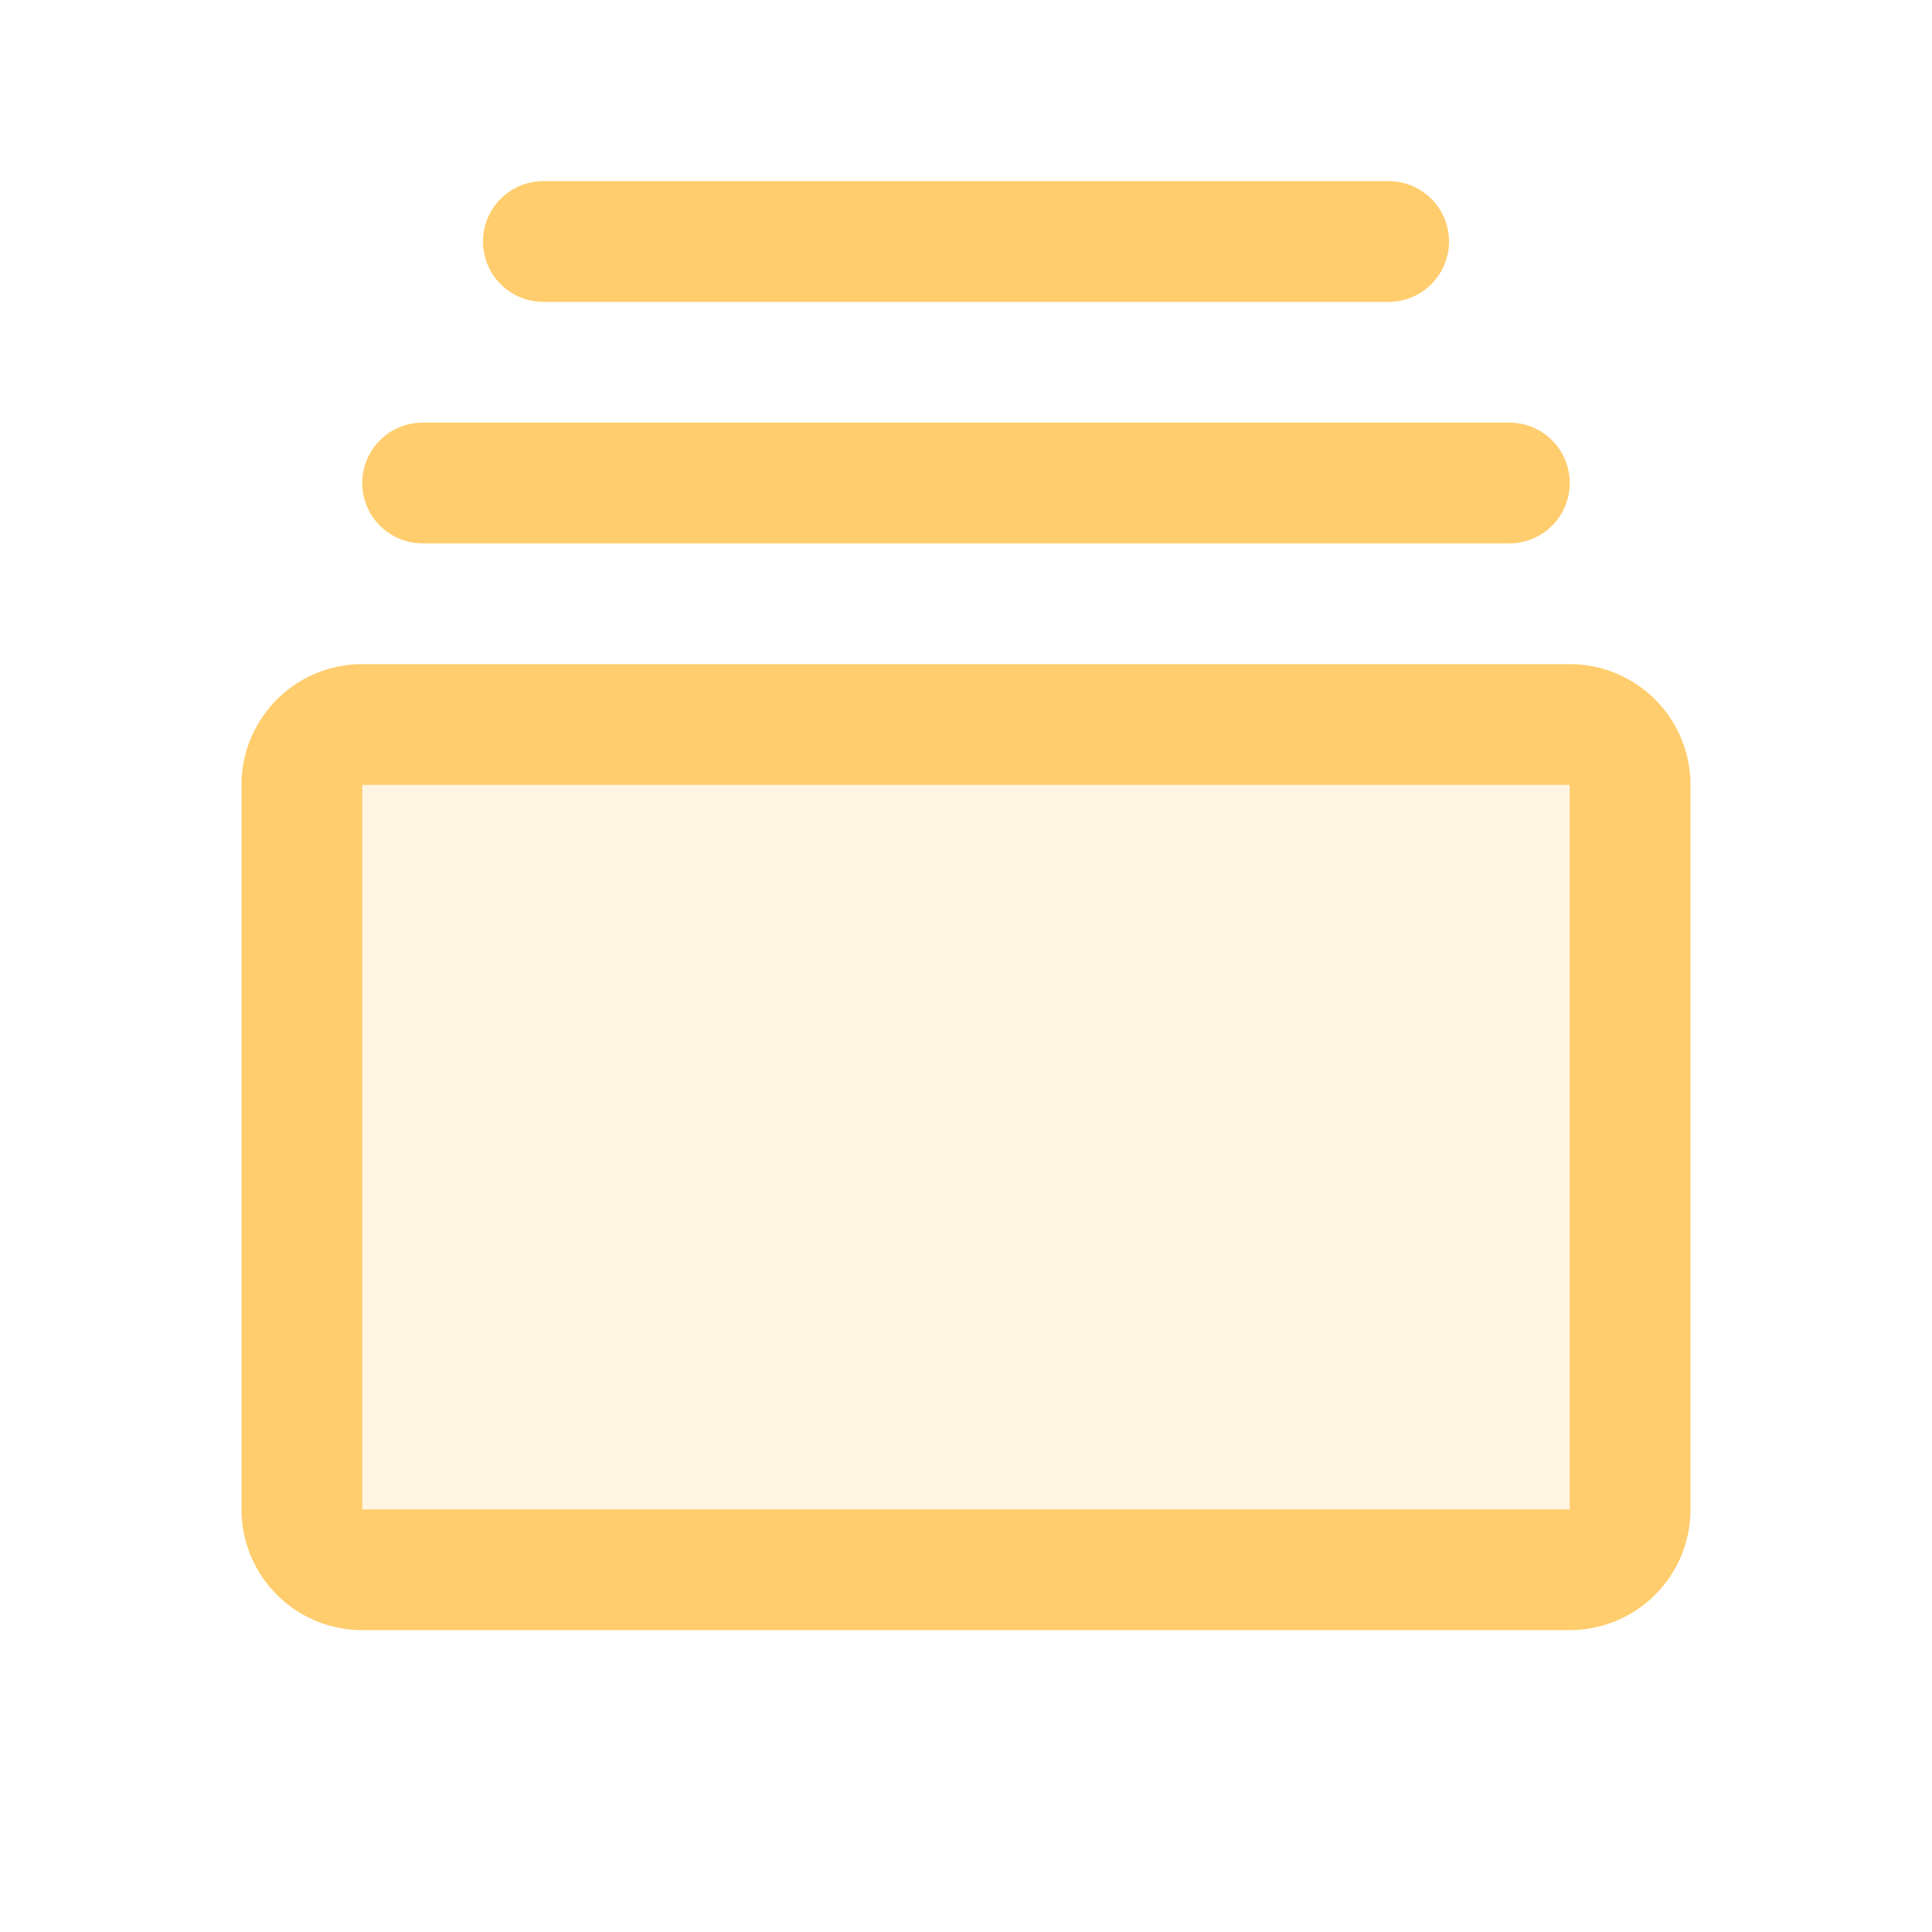
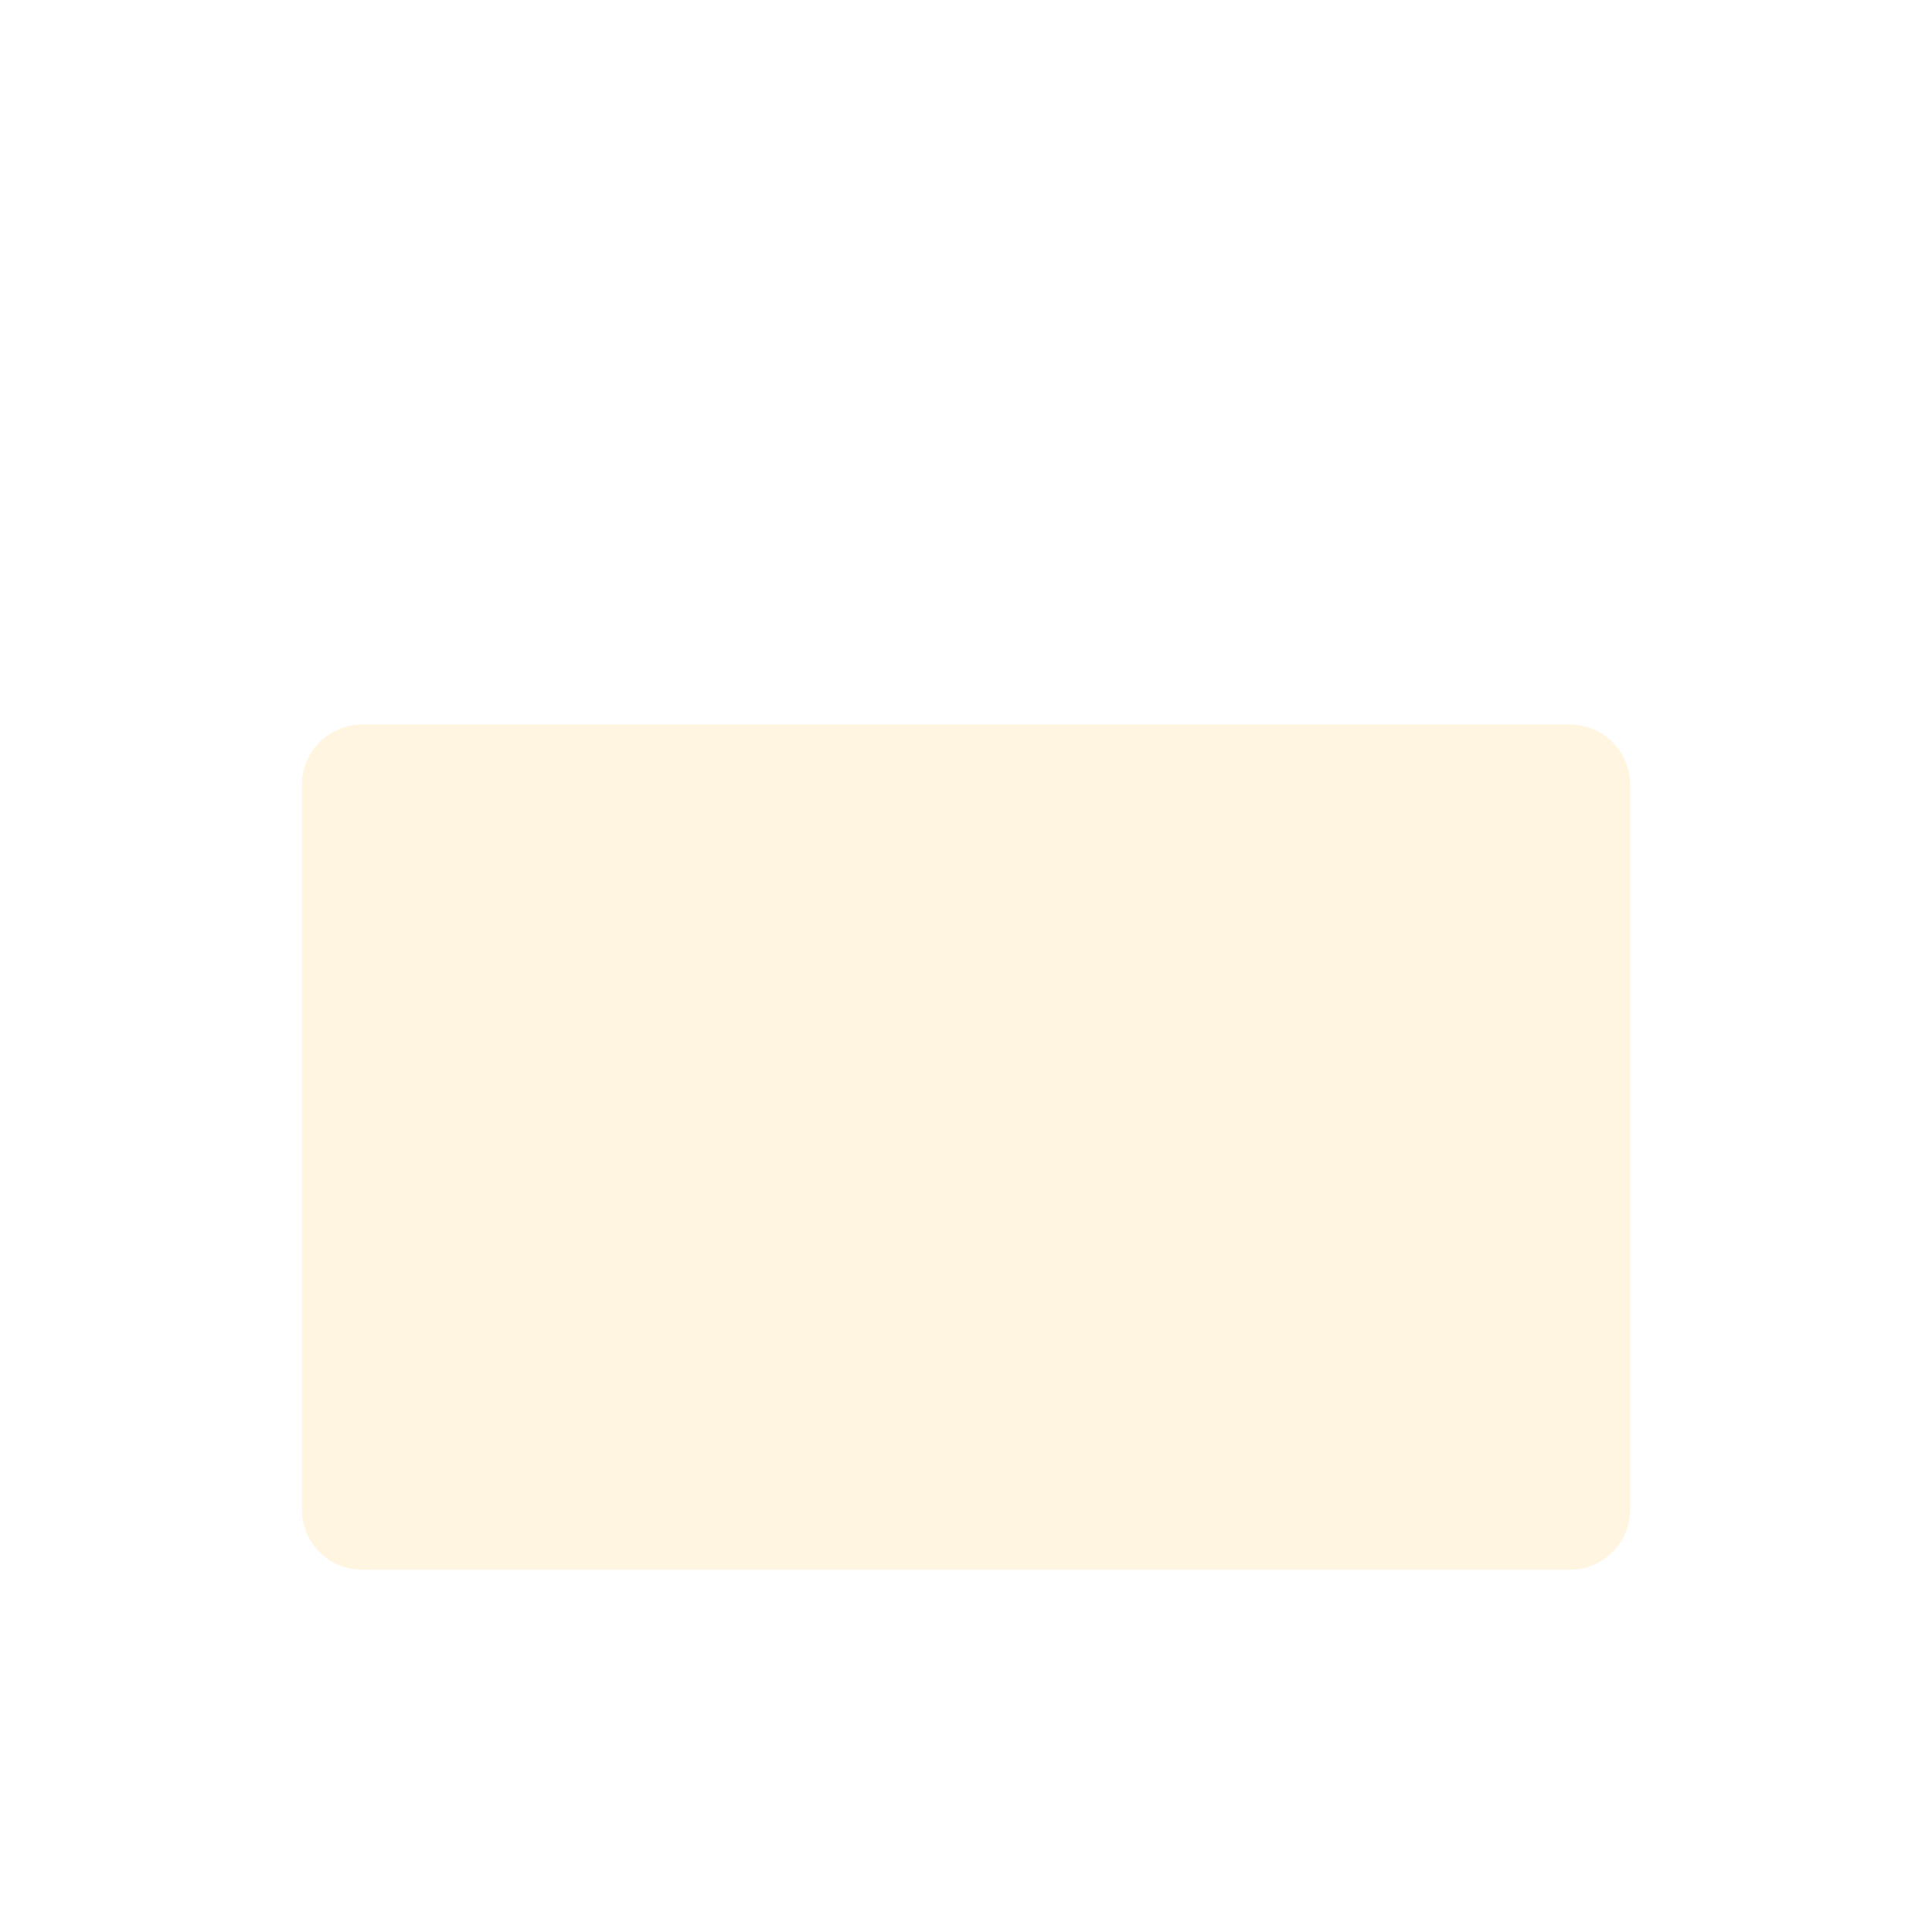
<svg xmlns="http://www.w3.org/2000/svg" width="84" height="84" fill="#ffcd6d" viewBox="0 0 256 256">
  <path d="M216 104v96a8 8 0 0 1-8 8H48a8 8 0 0 1-8-8v-96a8 8 0 0 1 8-8h160a8 8 0 0 1 8 8z" opacity=".2" />
-   <path d="M208 88H48a16 16 0 0 0-16 16v96a16 16 0 0 0 16 16h160a16 16 0 0 0 16-16v-96a16 16 0 0 0-16-16zm0 112H48v-96h160v96zM48 64a8 8 0 0 1 8-8h144a8 8 0 0 1 0 16H56a8 8 0 0 1-8-8zm16-32a8 8 0 0 1 8-8h112a8 8 0 0 1 0 16H72a8 8 0 0 1-8-8z" />
</svg>